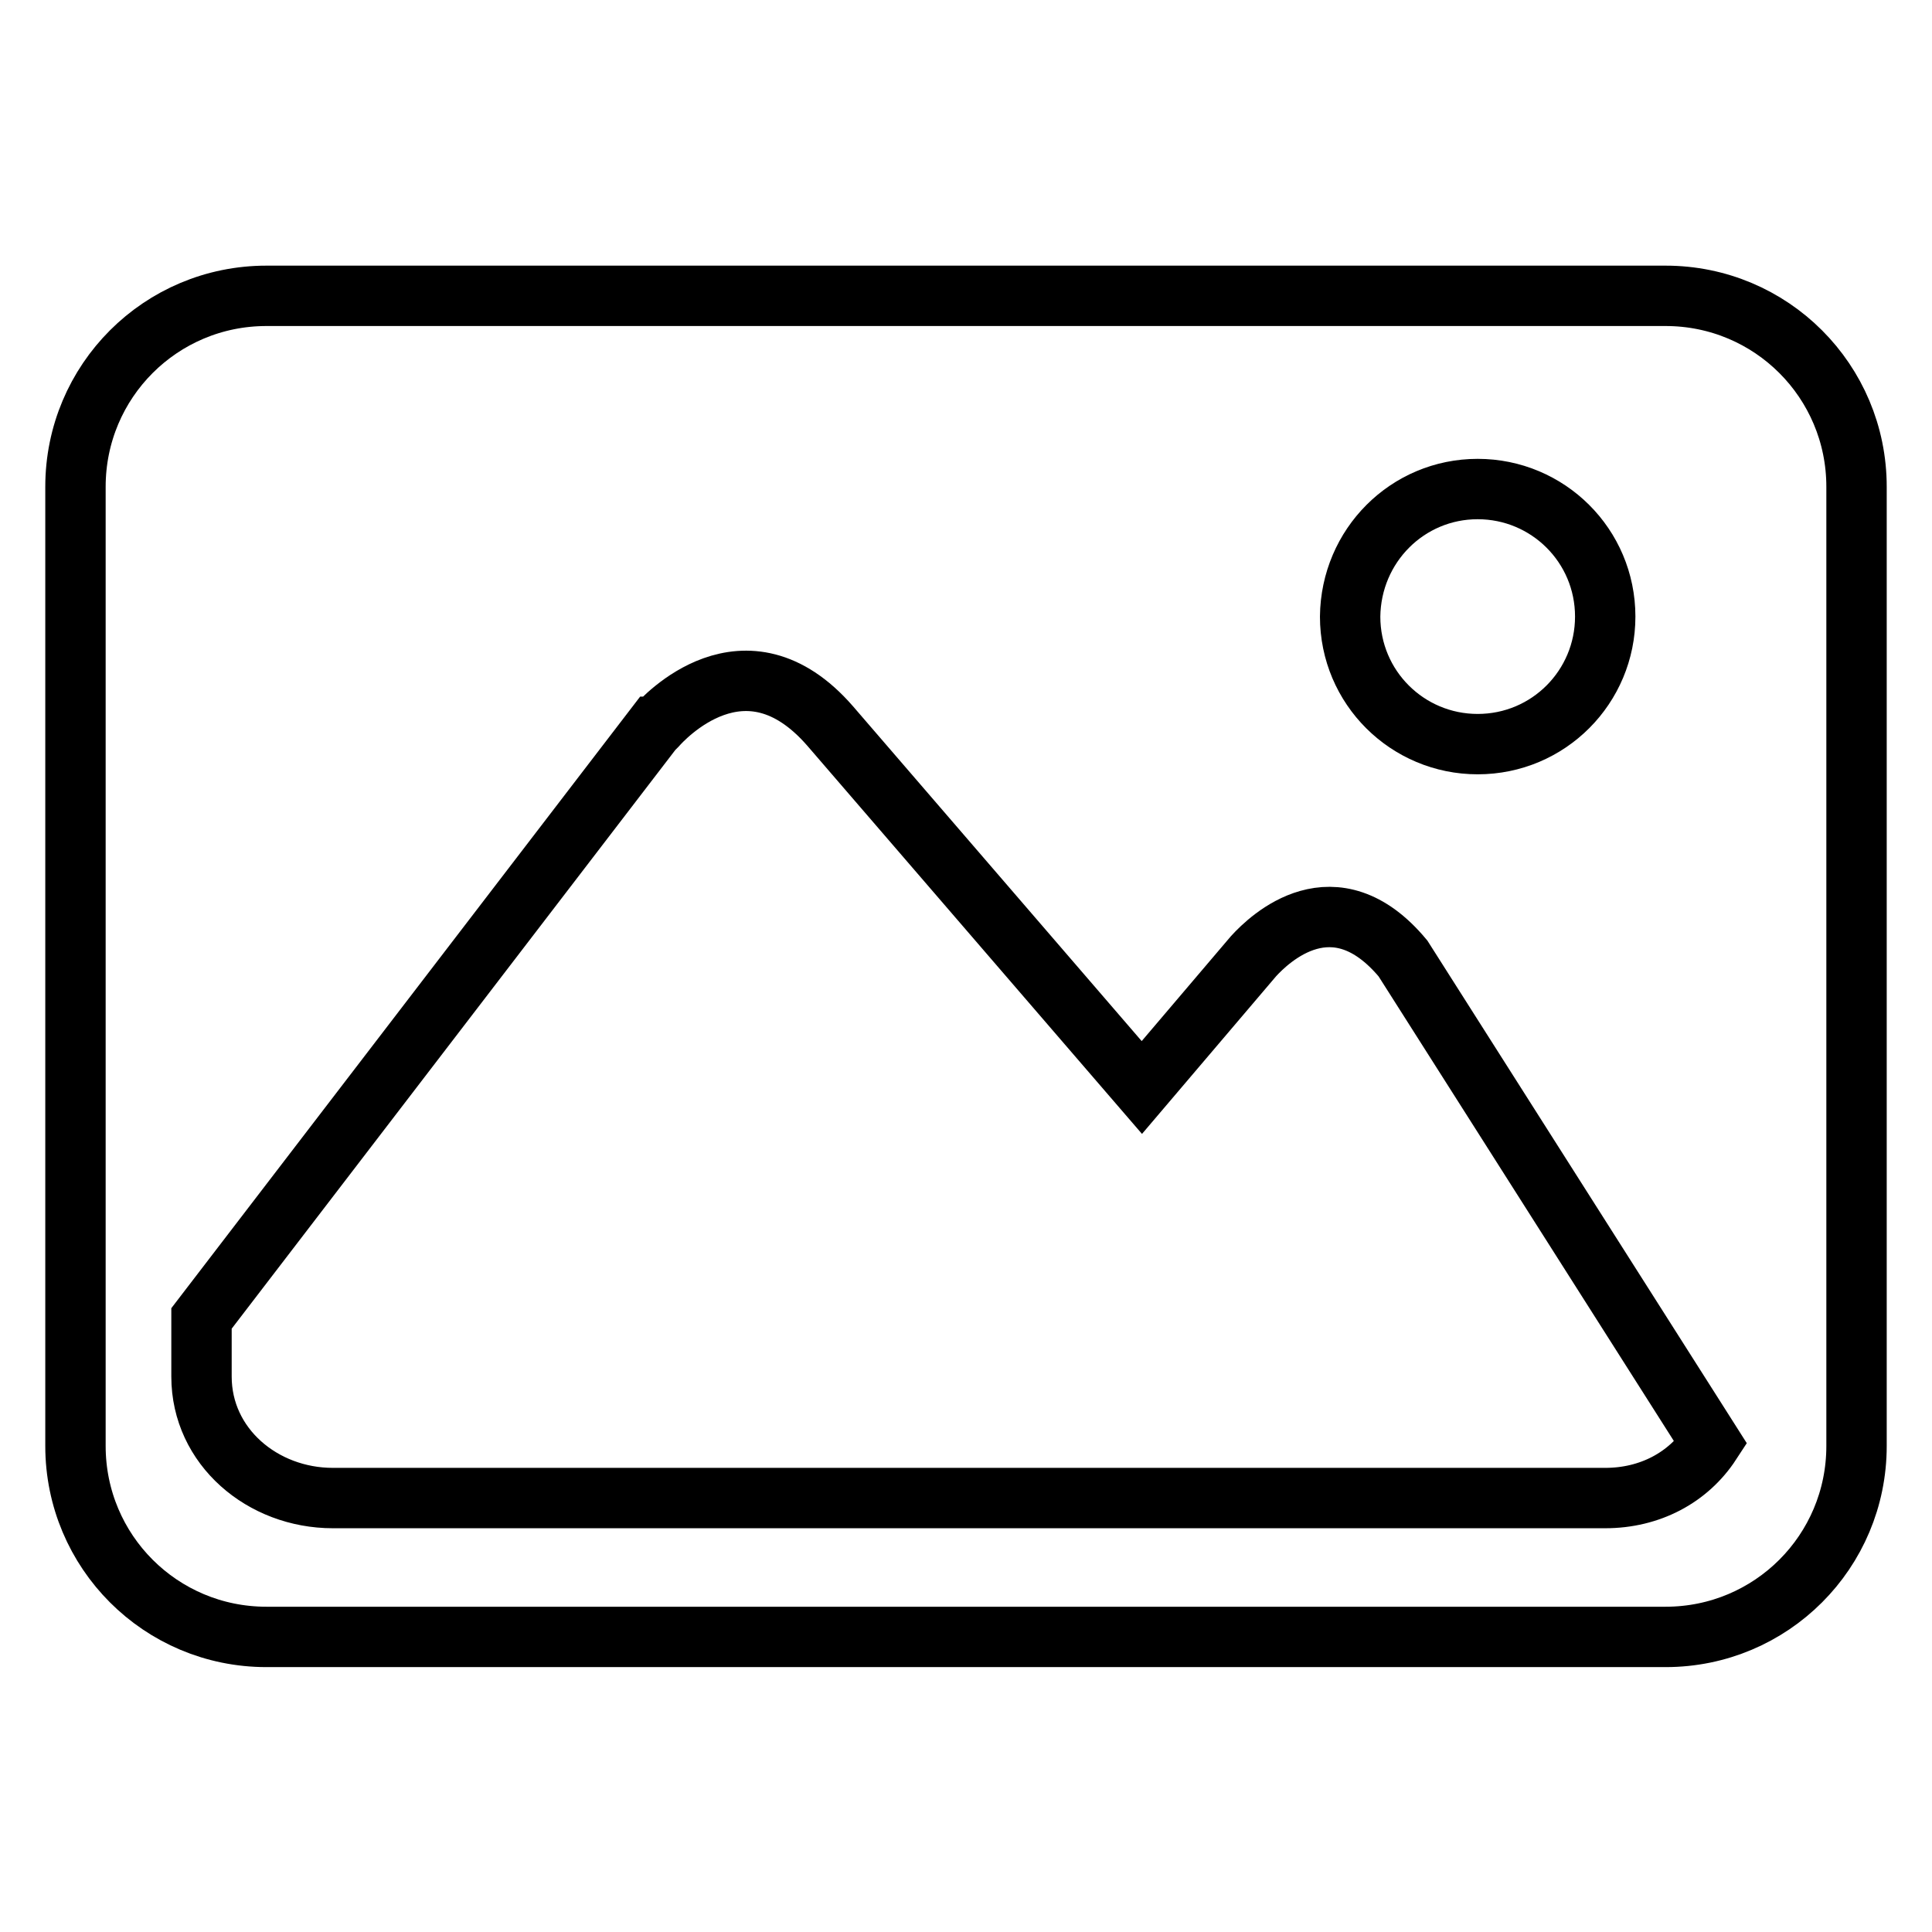
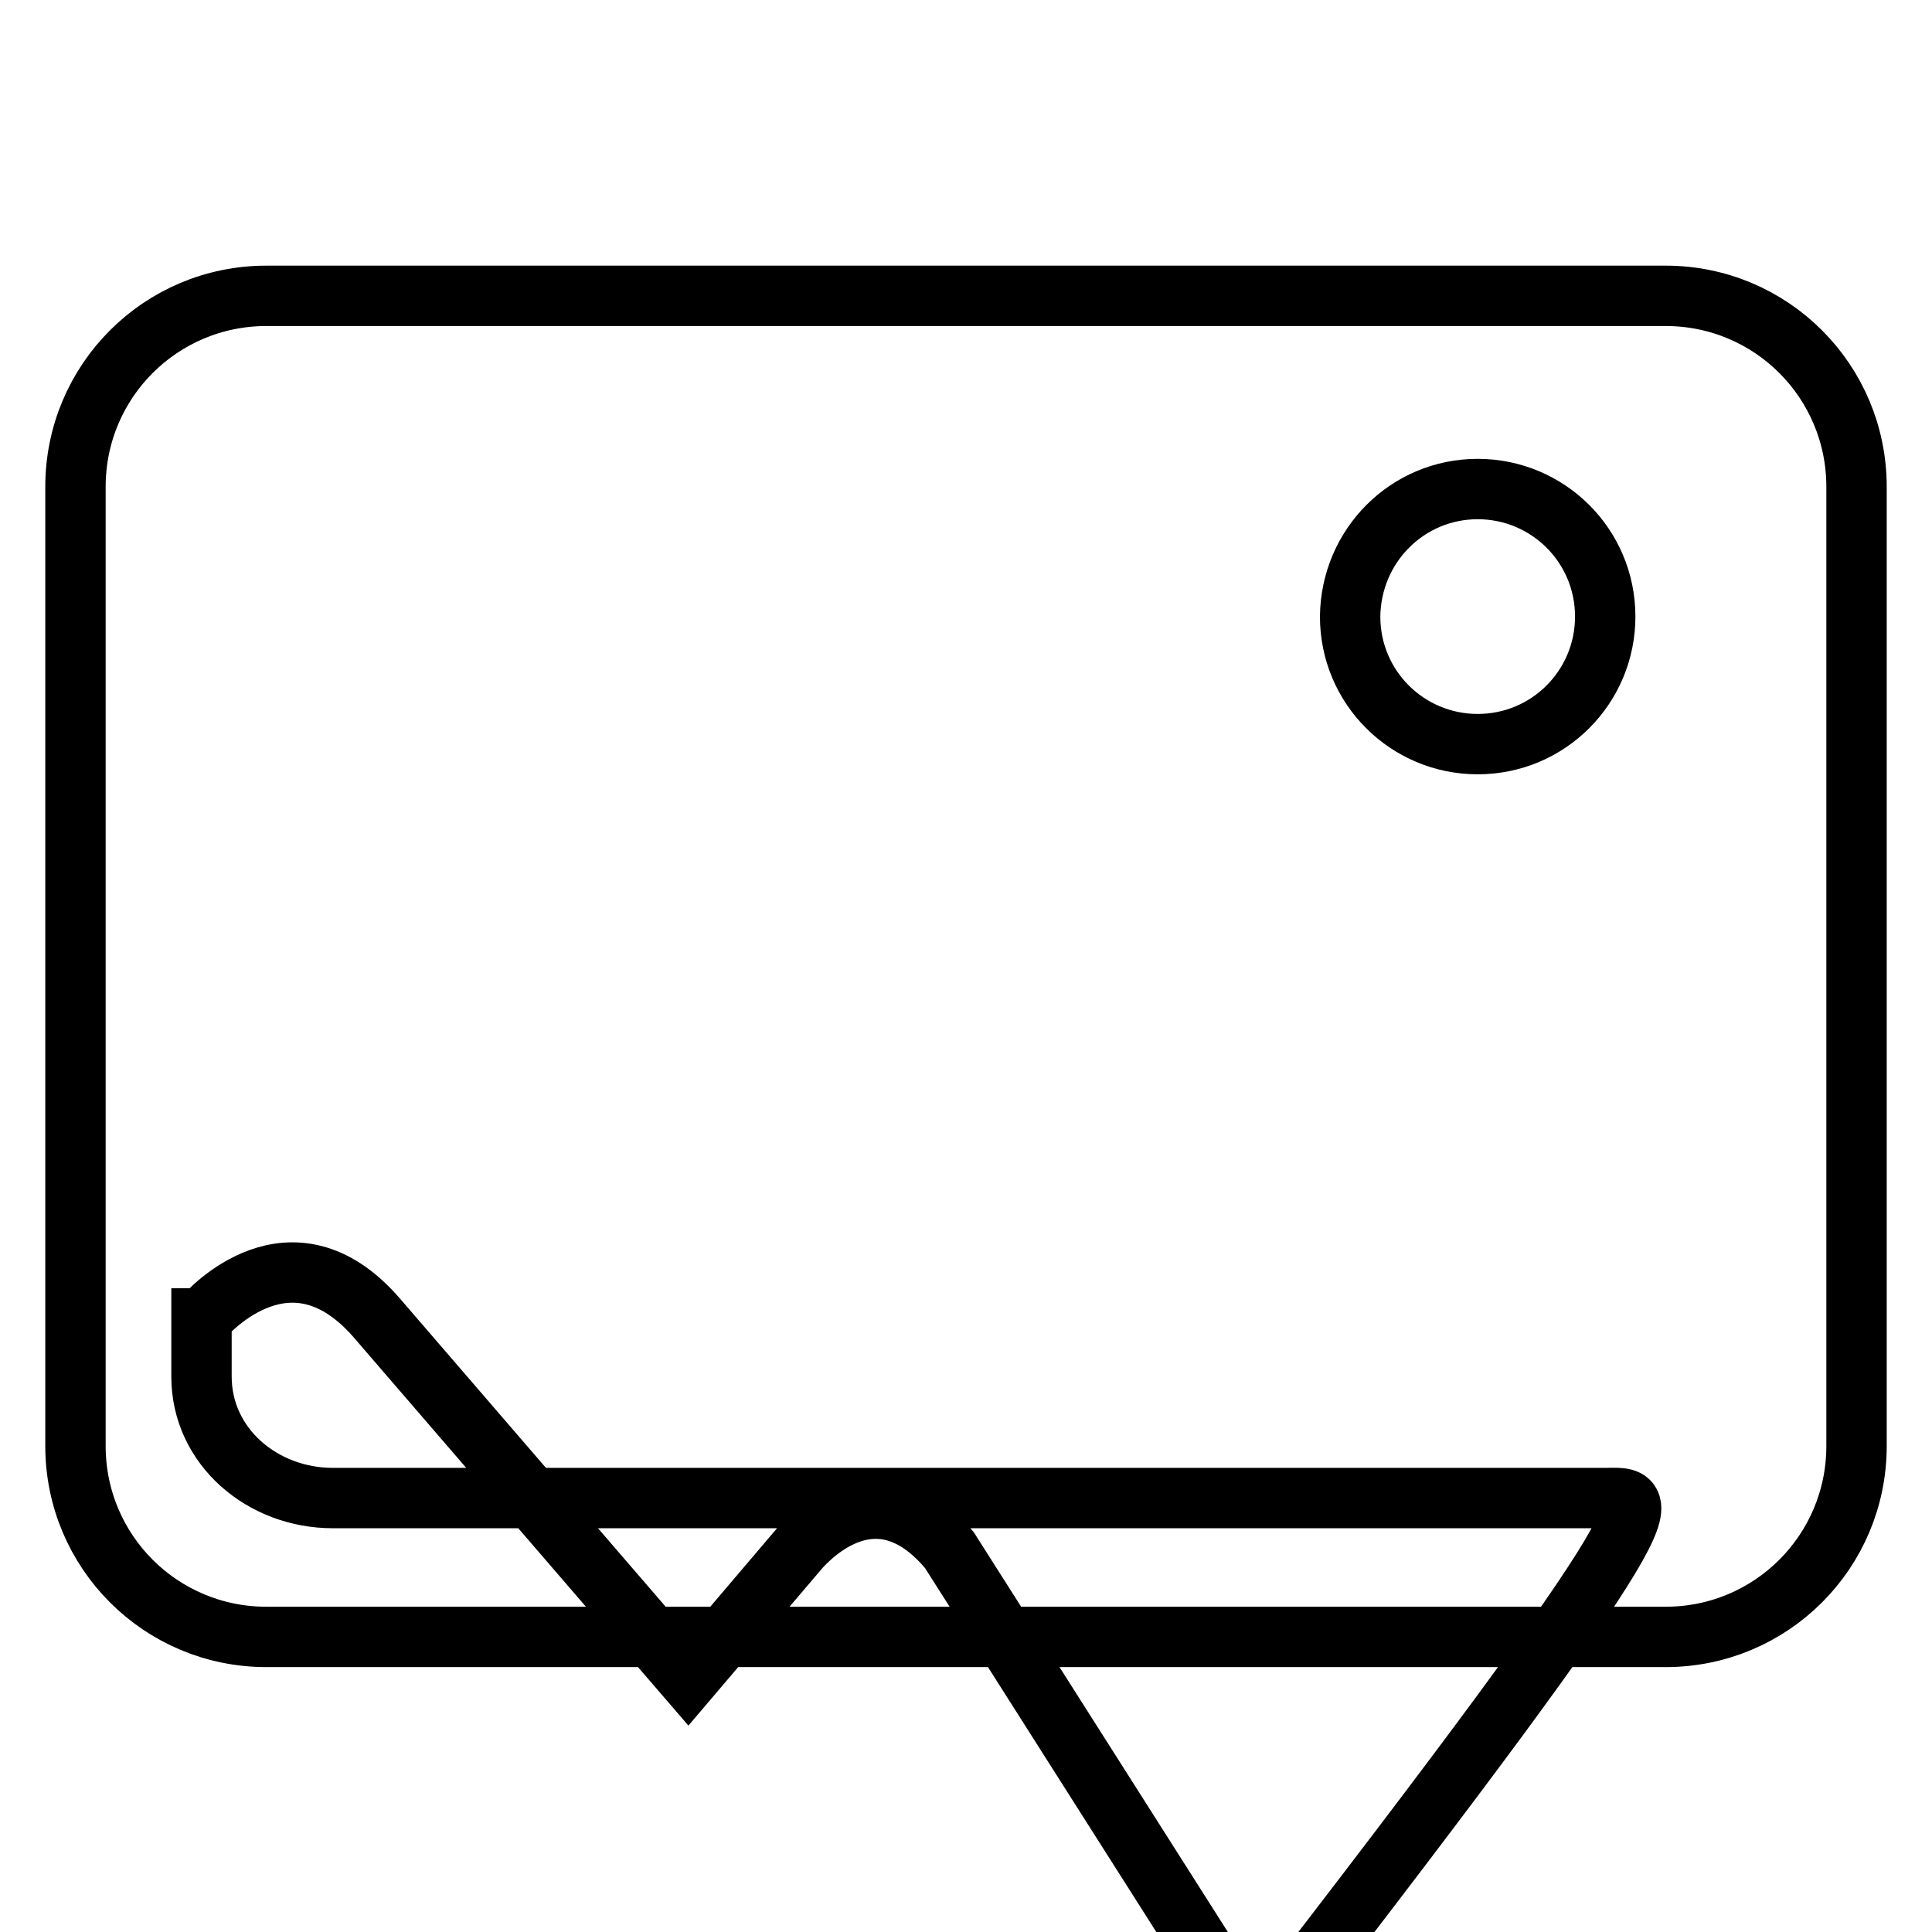
<svg xmlns="http://www.w3.org/2000/svg" version="1.1" x="0px" y="0px" viewBox="0 0 256 256" enable-background="new 0 0 256 256" xml:space="preserve">
  <g>
-     <path stroke-width="8" fill-opacity="0" stroke="#000000" d="M246,64.5c0-14-11.3-25.3-25.3-25.3H35.3c-14,0-25.3,11.3-25.3,25.3v127.1c0,14,11.3,25.3,25.3,25.3h185.4 c14,0,25.3-11.3,25.3-25.3L246,64.5L246,64.5L246,64.5z M195.8,64.8c9.3,0,16.9,7.5,16.9,16.9c0,9.3-7.5,16.9-16.9,16.9 c-9.3,0-16.9-7.5-16.9-16.9C179,72.3,186.5,64.8,195.8,64.8L195.8,64.8z M212.7,198.5H44.1c-9.3,0-17.4-6.8-17.4-16.1v-7.7 l60.1-78.4l0.1,0l0.1-0.1c0.8-0.9,11.7-13,23,0l41.3,47.9l14.8-17.4c2.1-2.3,10.7-10.6,19.8,0.3l40.8,64.2 C223.7,195.8,218.6,198.5,212.7,198.5L212.7,198.5z" />
+     <path stroke-width="8" fill-opacity="0" stroke="#000000" d="M246,64.5c0-14-11.3-25.3-25.3-25.3H35.3c-14,0-25.3,11.3-25.3,25.3v127.1c0,14,11.3,25.3,25.3,25.3h185.4 c14,0,25.3-11.3,25.3-25.3L246,64.5L246,64.5L246,64.5z M195.8,64.8c9.3,0,16.9,7.5,16.9,16.9c0,9.3-7.5,16.9-16.9,16.9 c-9.3,0-16.9-7.5-16.9-16.9C179,72.3,186.5,64.8,195.8,64.8L195.8,64.8z M212.7,198.5H44.1c-9.3,0-17.4-6.8-17.4-16.1v-7.7 l0.1,0l0.1-0.1c0.8-0.9,11.7-13,23,0l41.3,47.9l14.8-17.4c2.1-2.3,10.7-10.6,19.8,0.3l40.8,64.2 C223.7,195.8,218.6,198.5,212.7,198.5L212.7,198.5z" />
  </g>
</svg>